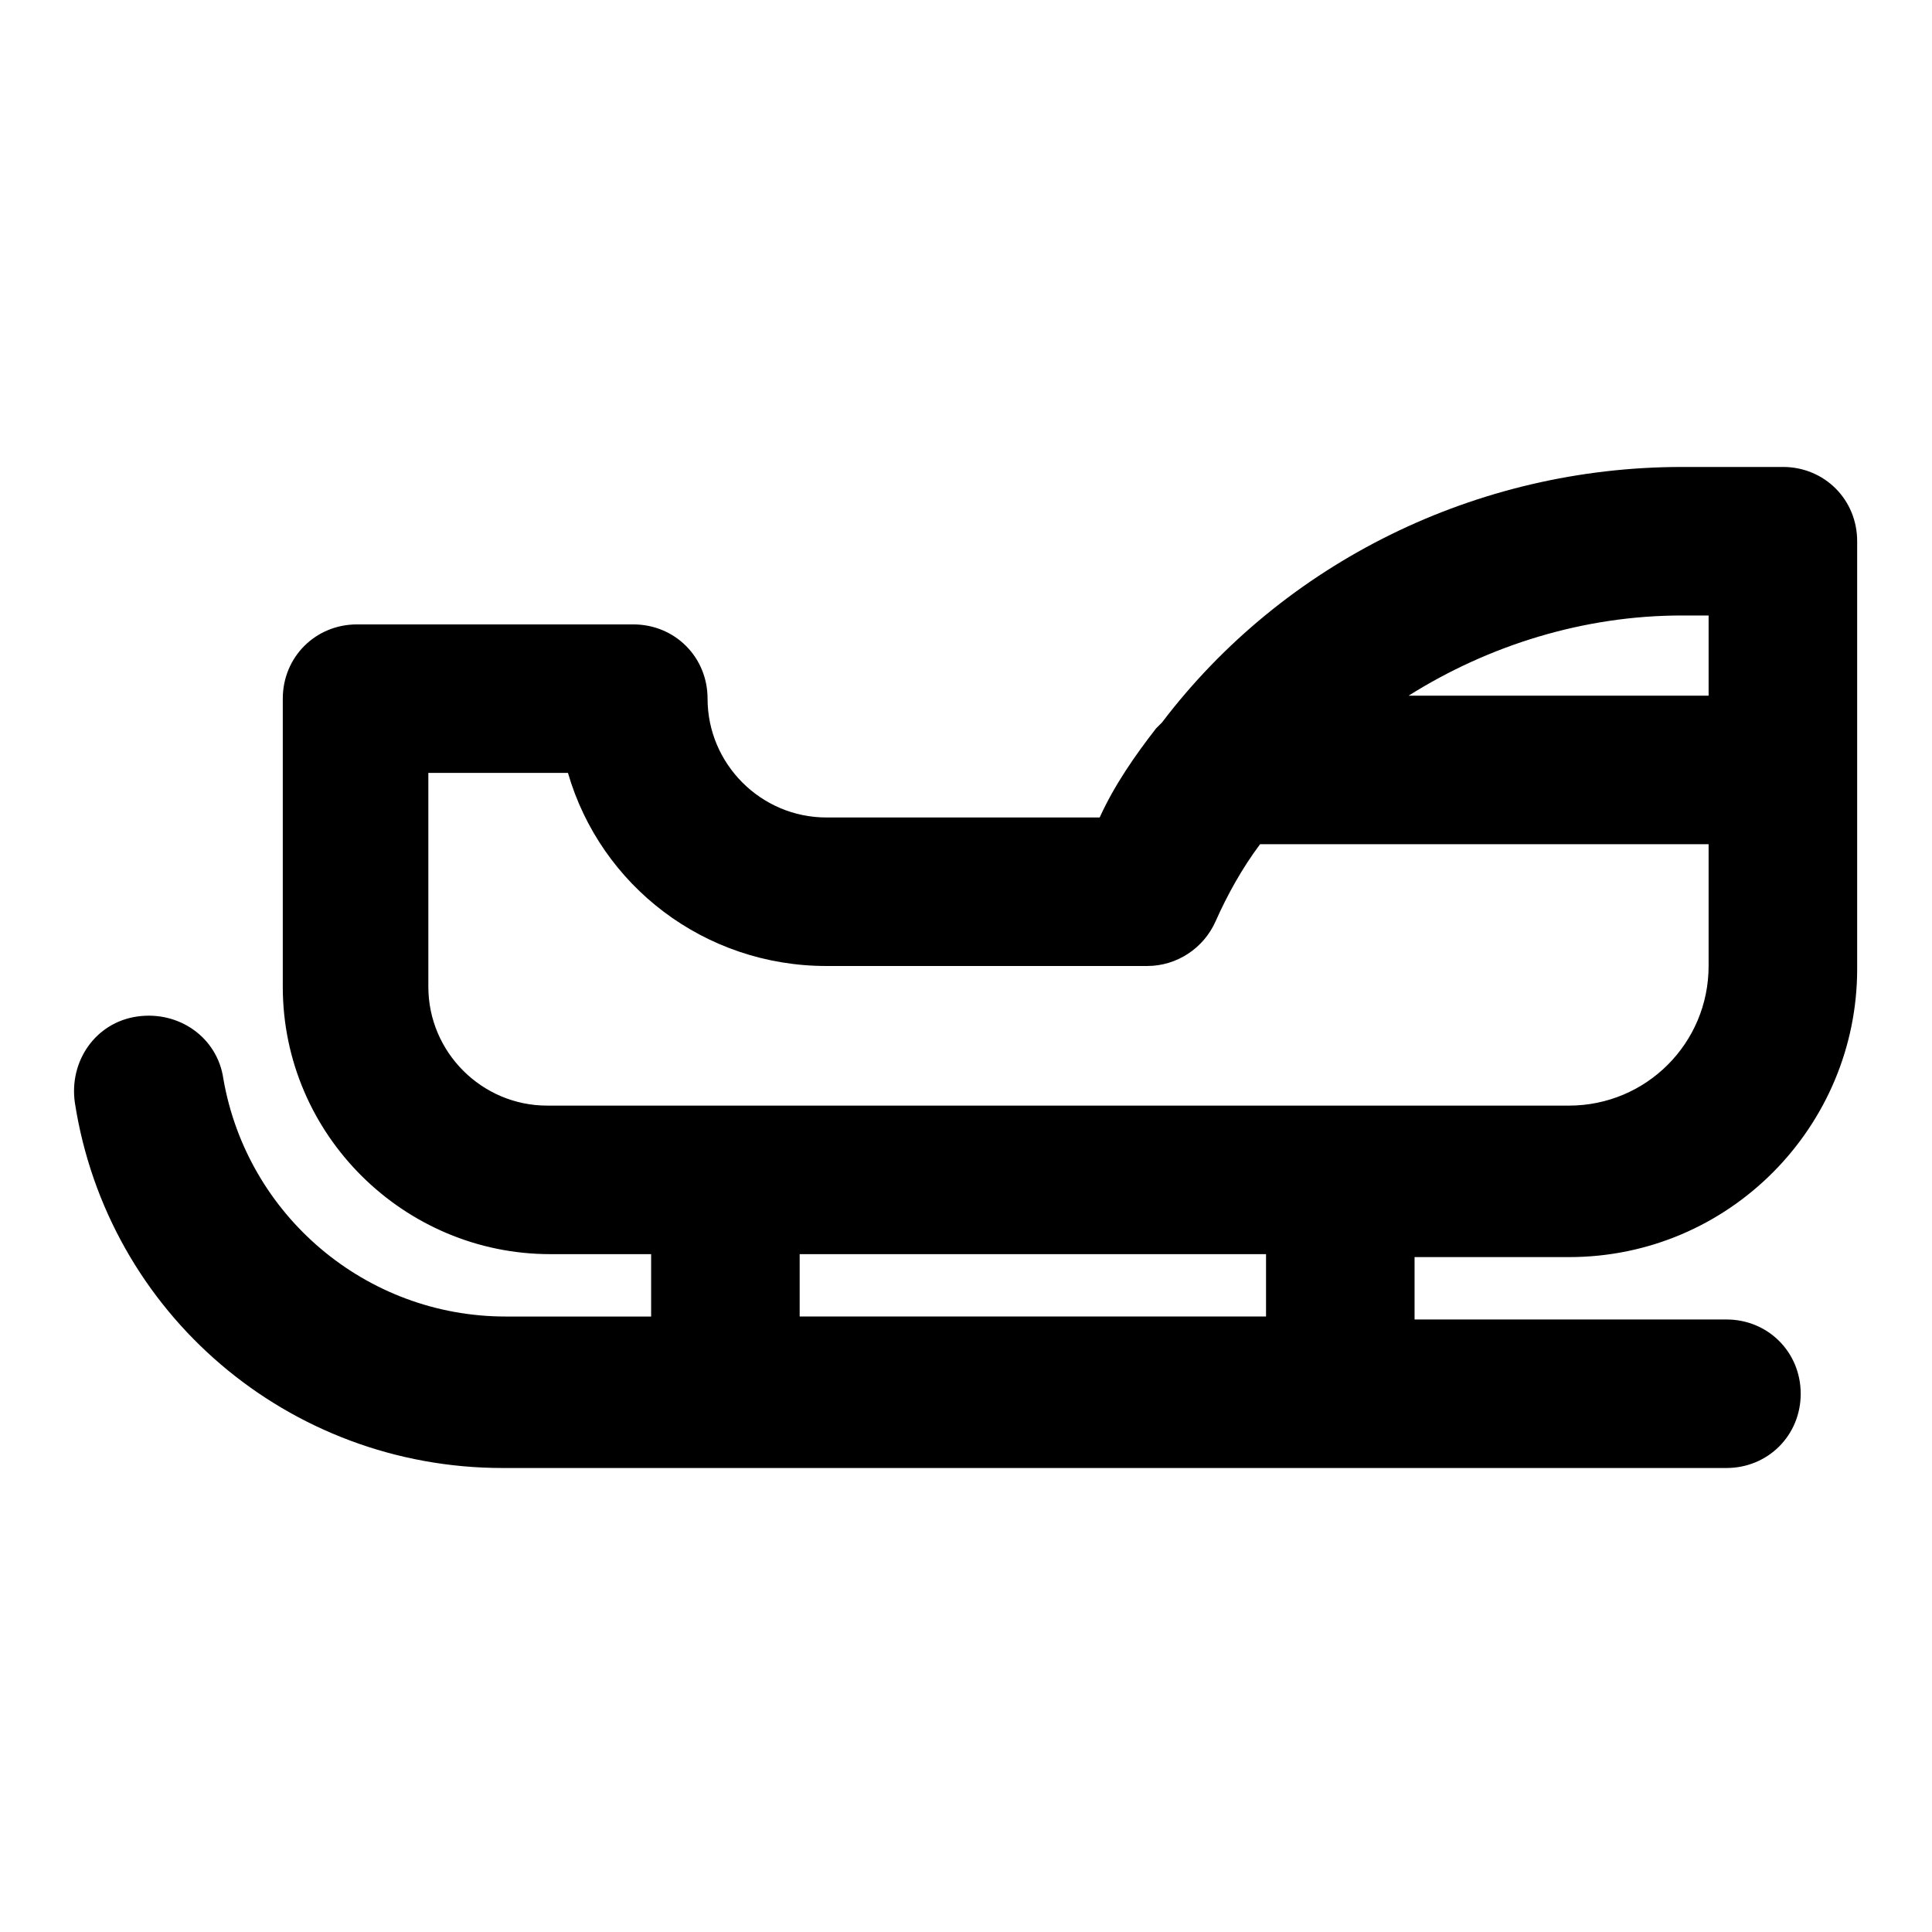
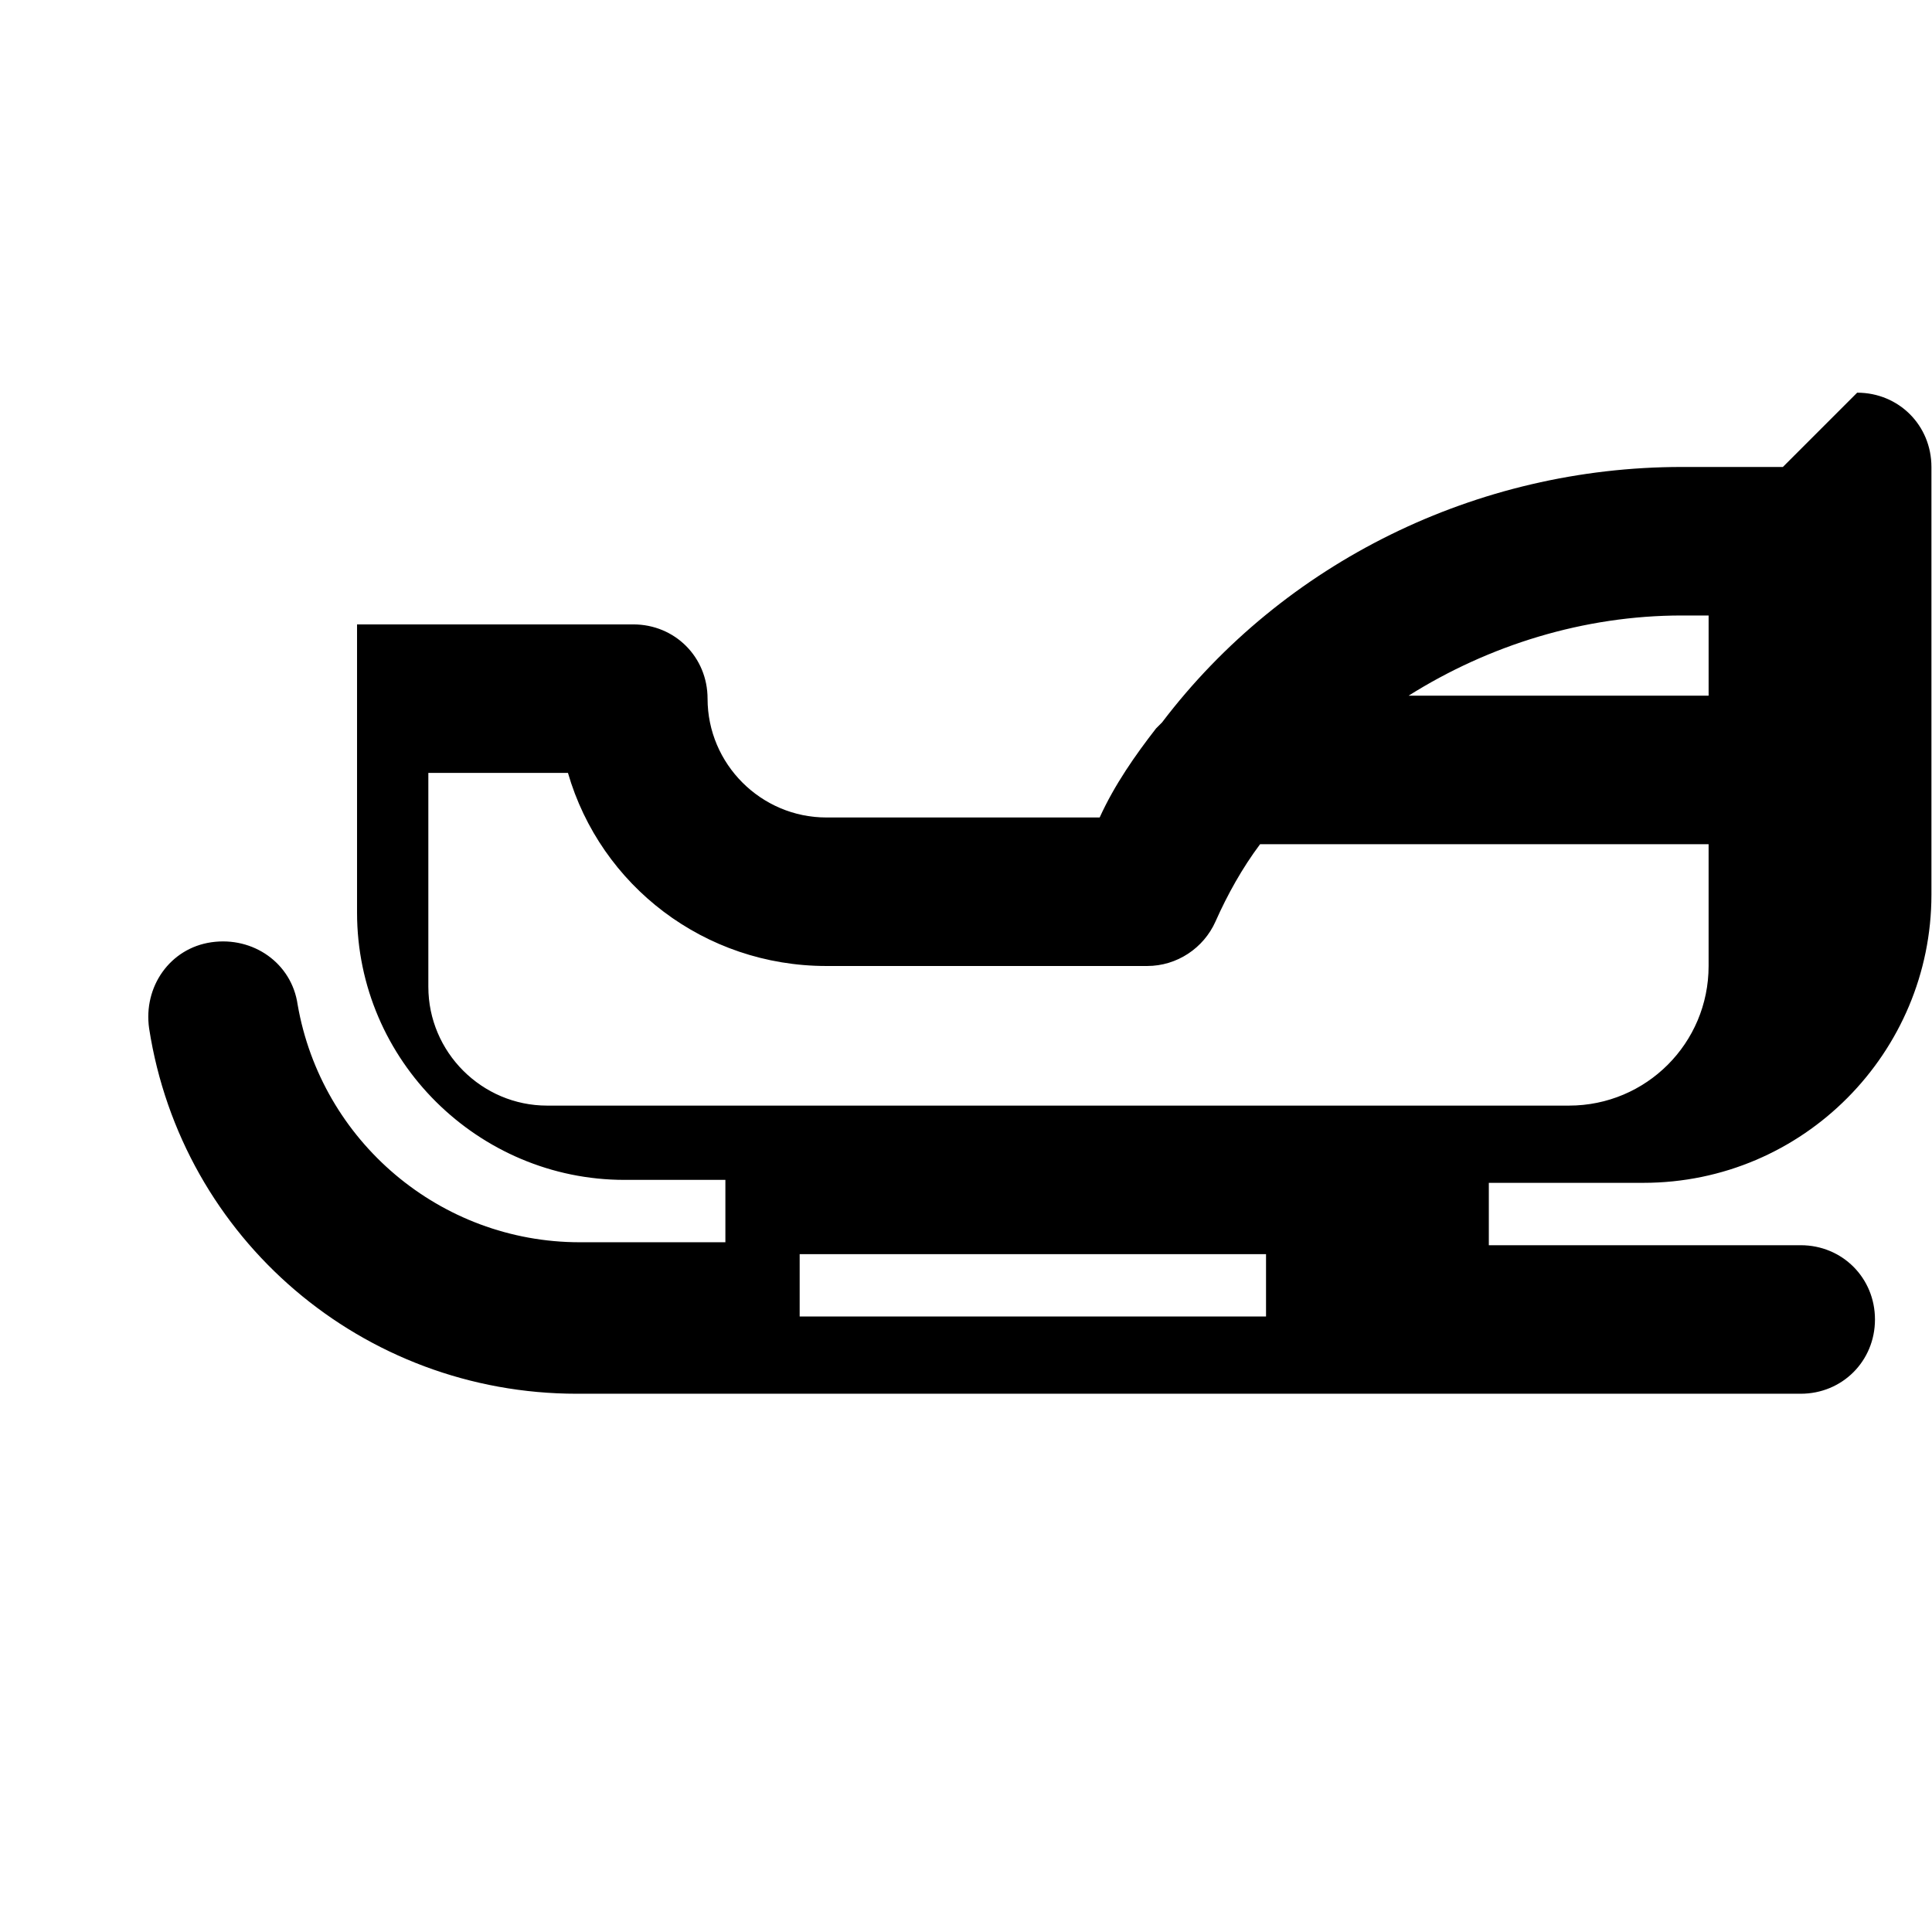
<svg xmlns="http://www.w3.org/2000/svg" fill="#000000" width="800px" height="800px" version="1.1" viewBox="144 144 512 512">
-   <path d="m616.48 267.75h-26.766c-54.316 0-105.48 25.191-137.76 67.699-0.789 0.789-0.789 0.789-1.574 1.574-5.512 7.086-11.02 14.957-14.957 23.617h-72.422c-17.32 0-31.488-14.168-31.488-31.488 0-11.02-8.66-19.68-19.68-19.68h-73.211c-11.02 0-19.68 8.66-19.68 19.68v76.359c0 39.359 32.273 70.848 70.848 70.848h26.766v16.531h-38.574c-37 0-68.488-26.766-74.785-62.977-1.574-11.02-11.809-18.105-22.828-16.531-11.02 1.574-18.105 11.809-16.531 22.828 8.66 55.891 56.68 96.824 113.36 96.824h324.33c11.02 0 19.68-8.66 19.68-19.68s-8.66-19.68-19.68-19.68h-82.652v-16.531h40.934c42.508 0 76.359-34.637 76.359-76.359v-113.36c0-11.023-8.66-19.68-19.68-19.68zm-19.68 39.359v21.254h-79.508c21.254-13.383 46.445-21.254 72.422-21.254zm-117.29 185.78h-123.59v-16.531h123.59zm80.293-55.891h-270.8c-17.32 0-31.488-14.168-31.488-31.488v-56.68h37c8.66 29.914 36.211 51.168 68.488 51.168h85.02c7.871 0 14.957-4.723 18.105-11.809 3.148-7.086 7.086-14.168 11.809-20.469l118.86 0.004v32.277c0 20.465-16.531 36.996-37 36.996z" />
+   <path d="m616.48 267.75h-26.766c-54.316 0-105.48 25.191-137.76 67.699-0.789 0.789-0.789 0.789-1.574 1.574-5.512 7.086-11.02 14.957-14.957 23.617h-72.422c-17.32 0-31.488-14.168-31.488-31.488 0-11.02-8.66-19.68-19.68-19.68h-73.211v76.359c0 39.359 32.273 70.848 70.848 70.848h26.766v16.531h-38.574c-37 0-68.488-26.766-74.785-62.977-1.574-11.02-11.809-18.105-22.828-16.531-11.02 1.574-18.105 11.809-16.531 22.828 8.66 55.891 56.68 96.824 113.36 96.824h324.33c11.02 0 19.68-8.66 19.68-19.68s-8.66-19.68-19.68-19.68h-82.652v-16.531h40.934c42.508 0 76.359-34.637 76.359-76.359v-113.36c0-11.023-8.66-19.68-19.68-19.68zm-19.68 39.359v21.254h-79.508c21.254-13.383 46.445-21.254 72.422-21.254zm-117.29 185.78h-123.59v-16.531h123.59zm80.293-55.891h-270.8c-17.32 0-31.488-14.168-31.488-31.488v-56.68h37c8.66 29.914 36.211 51.168 68.488 51.168h85.02c7.871 0 14.957-4.723 18.105-11.809 3.148-7.086 7.086-14.168 11.809-20.469l118.86 0.004v32.277c0 20.465-16.531 36.996-37 36.996z" />
</svg>